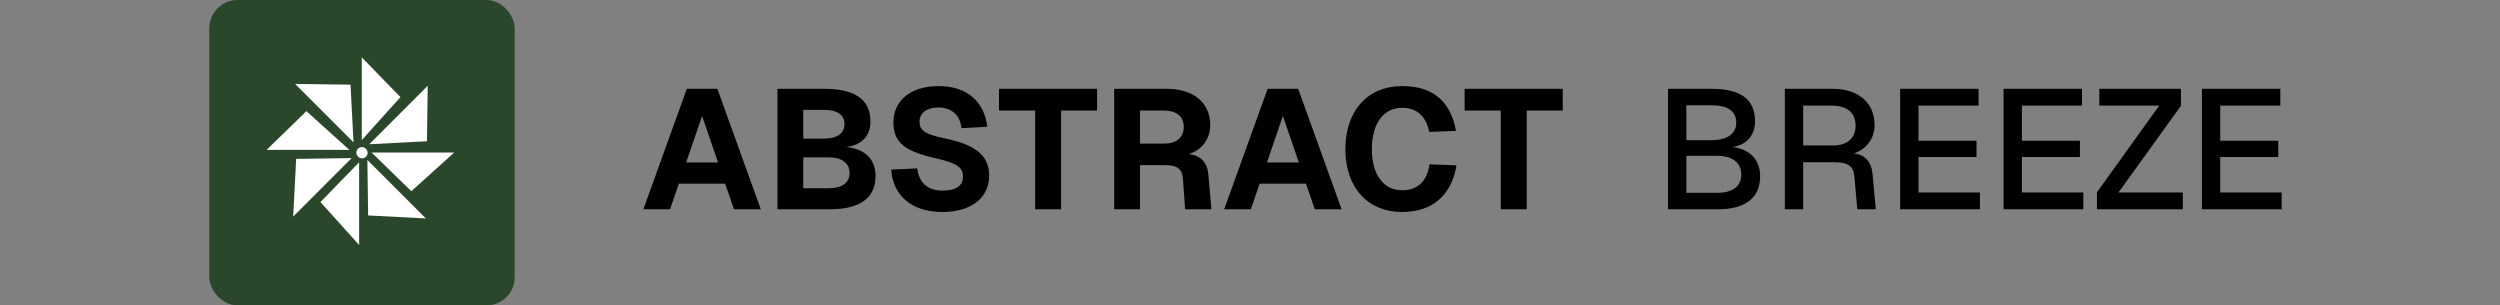
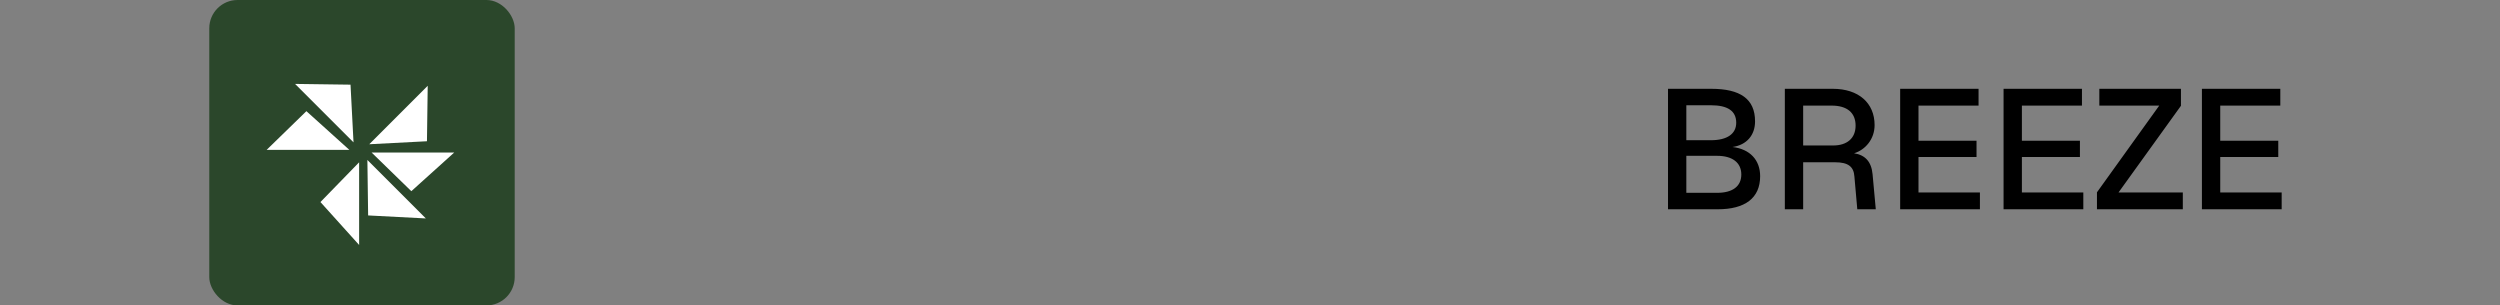
<svg xmlns="http://www.w3.org/2000/svg" fill="none" viewBox="0 0 442 54" height="54" width="442">
  <rect x="0" y="0" width="442" height="54" fill="#808080" stroke="none" />
-   <path fill="black" d="M113.75 37L121.43 15.7H126.83L134.51 37H129.77L128.21 32.47H120.02L118.46 37H113.75ZM121.31 28.72H126.95L124.13 20.5L121.31 28.72ZM137.456 37V15.7H145.736C151.016 15.7 153.896 17.5 153.896 21.49C153.896 24.04 152.336 25.66 149.606 25.99C152.966 26.32 154.796 28.18 154.796 31.12C154.796 35.08 151.916 37 146.756 37H137.456ZM146.546 33.28C148.736 33.28 150.206 32.41 150.206 30.58C150.206 28.78 148.736 27.82 146.546 27.82H142.016V33.28H146.546ZM145.616 24.52C147.866 24.52 149.306 23.65 149.306 21.97C149.306 20.2 147.926 19.42 145.616 19.42H142.016V24.52H145.616ZM166.627 37.48C161.137 37.48 157.867 34.54 157.567 29.98L162.157 29.77C162.487 32.29 163.957 33.7 166.687 33.7C168.967 33.7 170.257 32.86 170.257 31.24C170.257 29.77 169.507 28.9 165.517 28C160.057 26.77 157.957 25.27 157.957 21.64C157.957 17.83 160.957 15.22 165.937 15.22C171.247 15.22 174.067 18.22 174.547 22.42L169.987 22.66C169.747 20.44 168.337 19 165.877 19C163.837 19 162.577 19.99 162.577 21.49C162.577 23.08 163.537 23.74 167.017 24.46C172.927 25.66 174.877 27.79 174.877 31.03C174.877 35.02 171.697 37.48 166.627 37.48ZM183.013 37V19.54H176.623V15.7H193.963V19.54H187.603V37H183.013ZM196.988 37V15.7H206.318C210.998 15.7 213.968 18.19 213.968 22.06C213.968 24.64 212.438 26.56 210.188 27.22C212.318 27.52 213.458 28.72 213.638 30.88L214.178 37H209.528L209.138 31.6C209.018 29.98 208.238 29.2 206.078 29.2H201.548V37H196.988ZM205.808 25.39C207.998 25.39 209.288 24.31 209.288 22.45C209.288 20.56 208.028 19.54 205.658 19.54H201.548V25.39H205.808ZM216.436 37L224.116 15.7H229.516L237.196 37H232.456L230.896 32.47H222.706L221.146 37H216.436ZM223.996 28.72H229.636L226.816 20.5L223.996 28.72ZM247.853 37.48C242.003 37.48 237.863 33.34 237.863 26.38C237.863 19.6 241.793 15.22 247.913 15.22C253.493 15.22 256.493 18.07 257.423 23.14L252.683 23.32C252.173 20.65 250.553 19.06 247.913 19.06C244.523 19.06 242.543 21.94 242.543 26.38C242.543 30.88 244.613 33.64 247.883 33.64C250.763 33.64 252.323 31.93 252.743 29.05L257.513 29.23C256.643 34.42 253.373 37.48 247.853 37.48ZM265.337 37V19.54H258.947V15.7H276.287V19.54H269.927V37H265.337Z" />
  <path fill="black" d="M294.904 37V15.7H302.554C307.654 15.7 310.294 17.47 310.294 21.46C310.294 23.89 308.824 25.63 306.304 25.99C309.394 26.35 311.194 28.3 311.194 31.15C311.194 35.05 308.494 37 303.694 37H294.904ZM303.604 34.09C306.274 34.09 307.864 32.98 307.864 30.85C307.864 28.75 306.274 27.55 303.604 27.55H298.144V34.09H303.604ZM302.494 24.79C305.344 24.79 306.964 23.68 306.964 21.7C306.964 19.6 305.434 18.61 302.494 18.61H298.144V24.79H302.494ZM315.559 37V15.7H324.049C328.579 15.7 331.429 18.19 331.429 22.12C331.429 24.61 329.779 26.5 327.799 27.1C329.749 27.4 330.859 28.57 331.069 30.79L331.639 37H328.369L327.859 31.21C327.739 29.47 326.779 28.69 324.439 28.69H318.799V37H315.559ZM324.109 25.72C326.539 25.72 328.069 24.46 328.069 22.21C328.069 19.93 326.569 18.67 323.839 18.67H318.799V25.72H324.109ZM335.949 37V15.7H349.809V18.67H339.189V24.88H349.449V27.76H339.189V34.03H350.049V37H335.949ZM354.23 37V15.7H368.09V18.67H357.47V24.88H367.73V27.76H357.47V34.03H368.33V37H354.23ZM370.742 37V34L381.752 18.67H371.162V15.7H385.592V18.7L374.552 34.03H385.922V37H370.742ZM389.299 37V15.7H403.159V18.67H392.539V24.88H402.799V27.76H392.539V34.03H403.399V37H389.299Z" />
  <rect fill="#2B472B" rx="5" height="54" width="54" x="37" />
-   <rect fill="white" rx="1" height="2" width="2" y="26" x="63" />
-   <path fill="white" d="M63.962 10.145L70.801 17.171L63.962 24.76V10.145Z" />
  <path fill="white" d="M63.494 28.695L56.654 35.722L63.494 43.311V28.695Z" />
  <path fill="white" d="M47.145 26.493L54.171 19.654L61.76 26.493H47.145Z" />
  <path fill="white" d="M65.695 26.962L72.722 33.801L80.31 26.962H65.695Z" />
  <path fill="white" d="M52.167 14.836L61.972 14.969L62.502 25.171L52.167 14.836Z" />
-   <path fill="white" d="M64.954 28.285L65.086 38.089L75.288 38.619L64.954 28.285Z" />
+   <path fill="white" d="M64.954 28.285L65.086 38.089L75.288 38.619L64.954 28.285" />
  <path fill="white" d="M75.62 15.167L75.487 24.972L65.285 25.502L75.62 15.167Z" />
-   <path fill="white" d="M62.171 27.953L52.366 28.086L51.836 38.288L62.171 27.953Z" />
</svg>